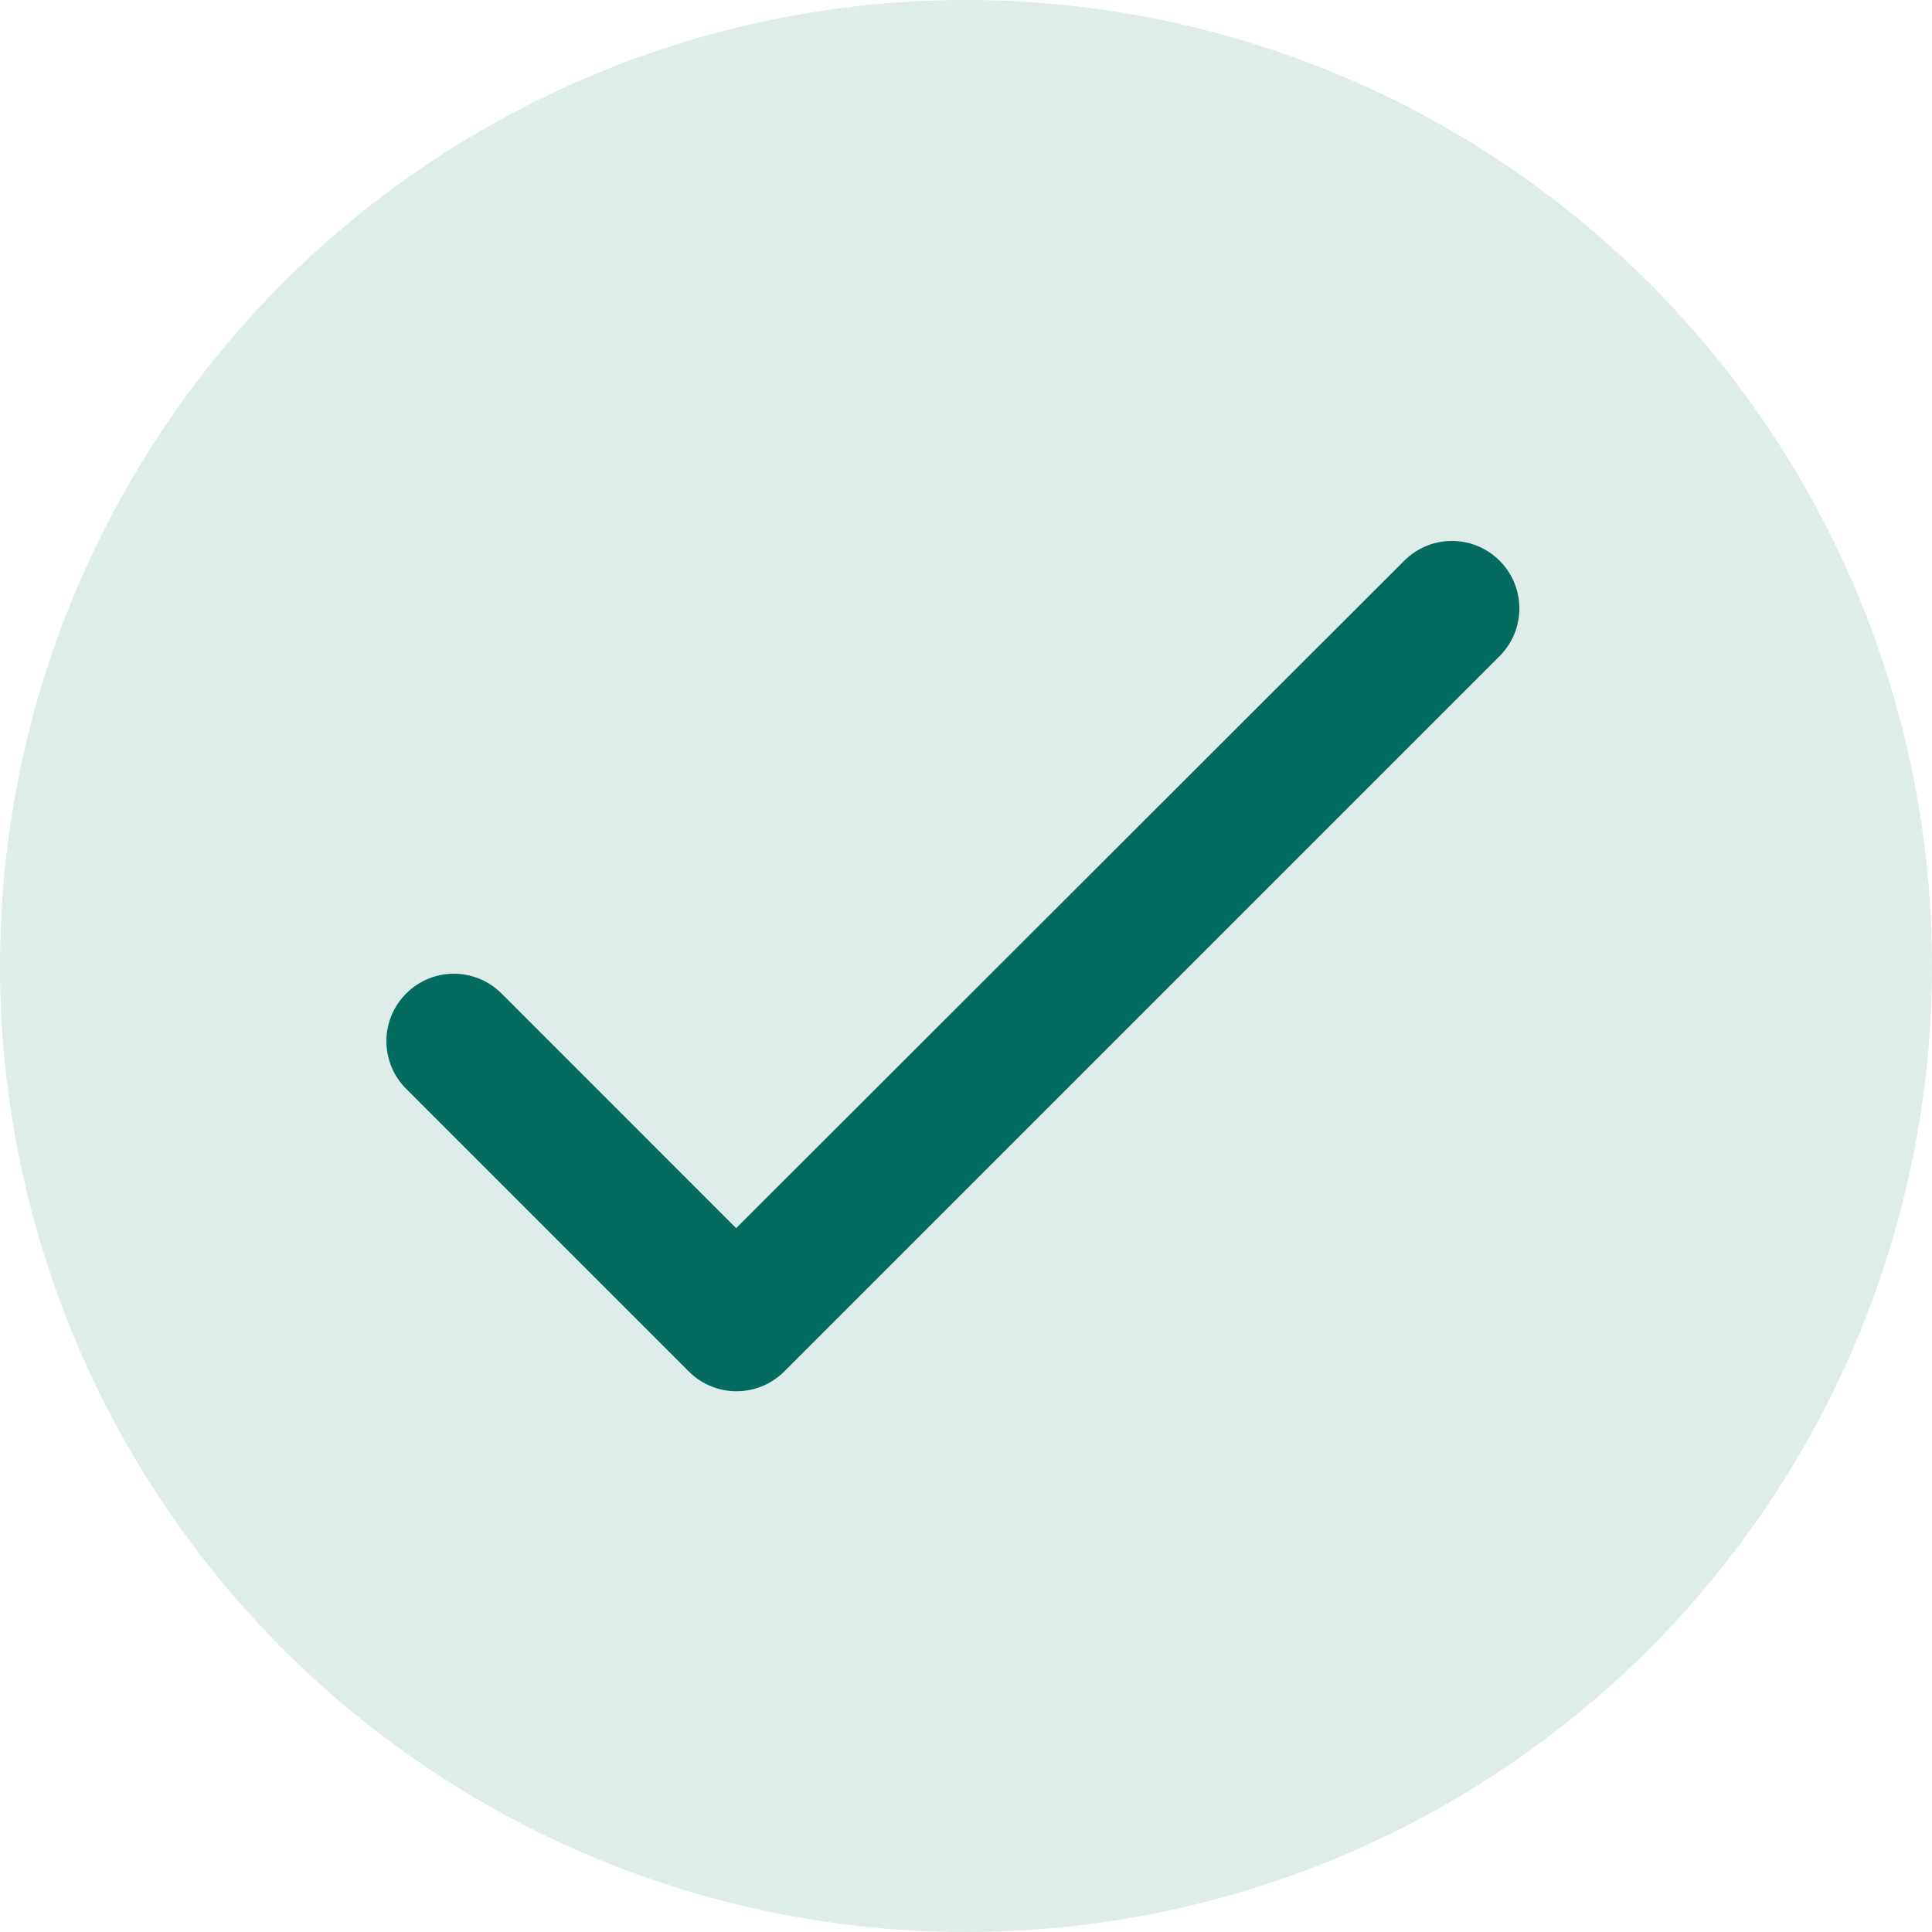
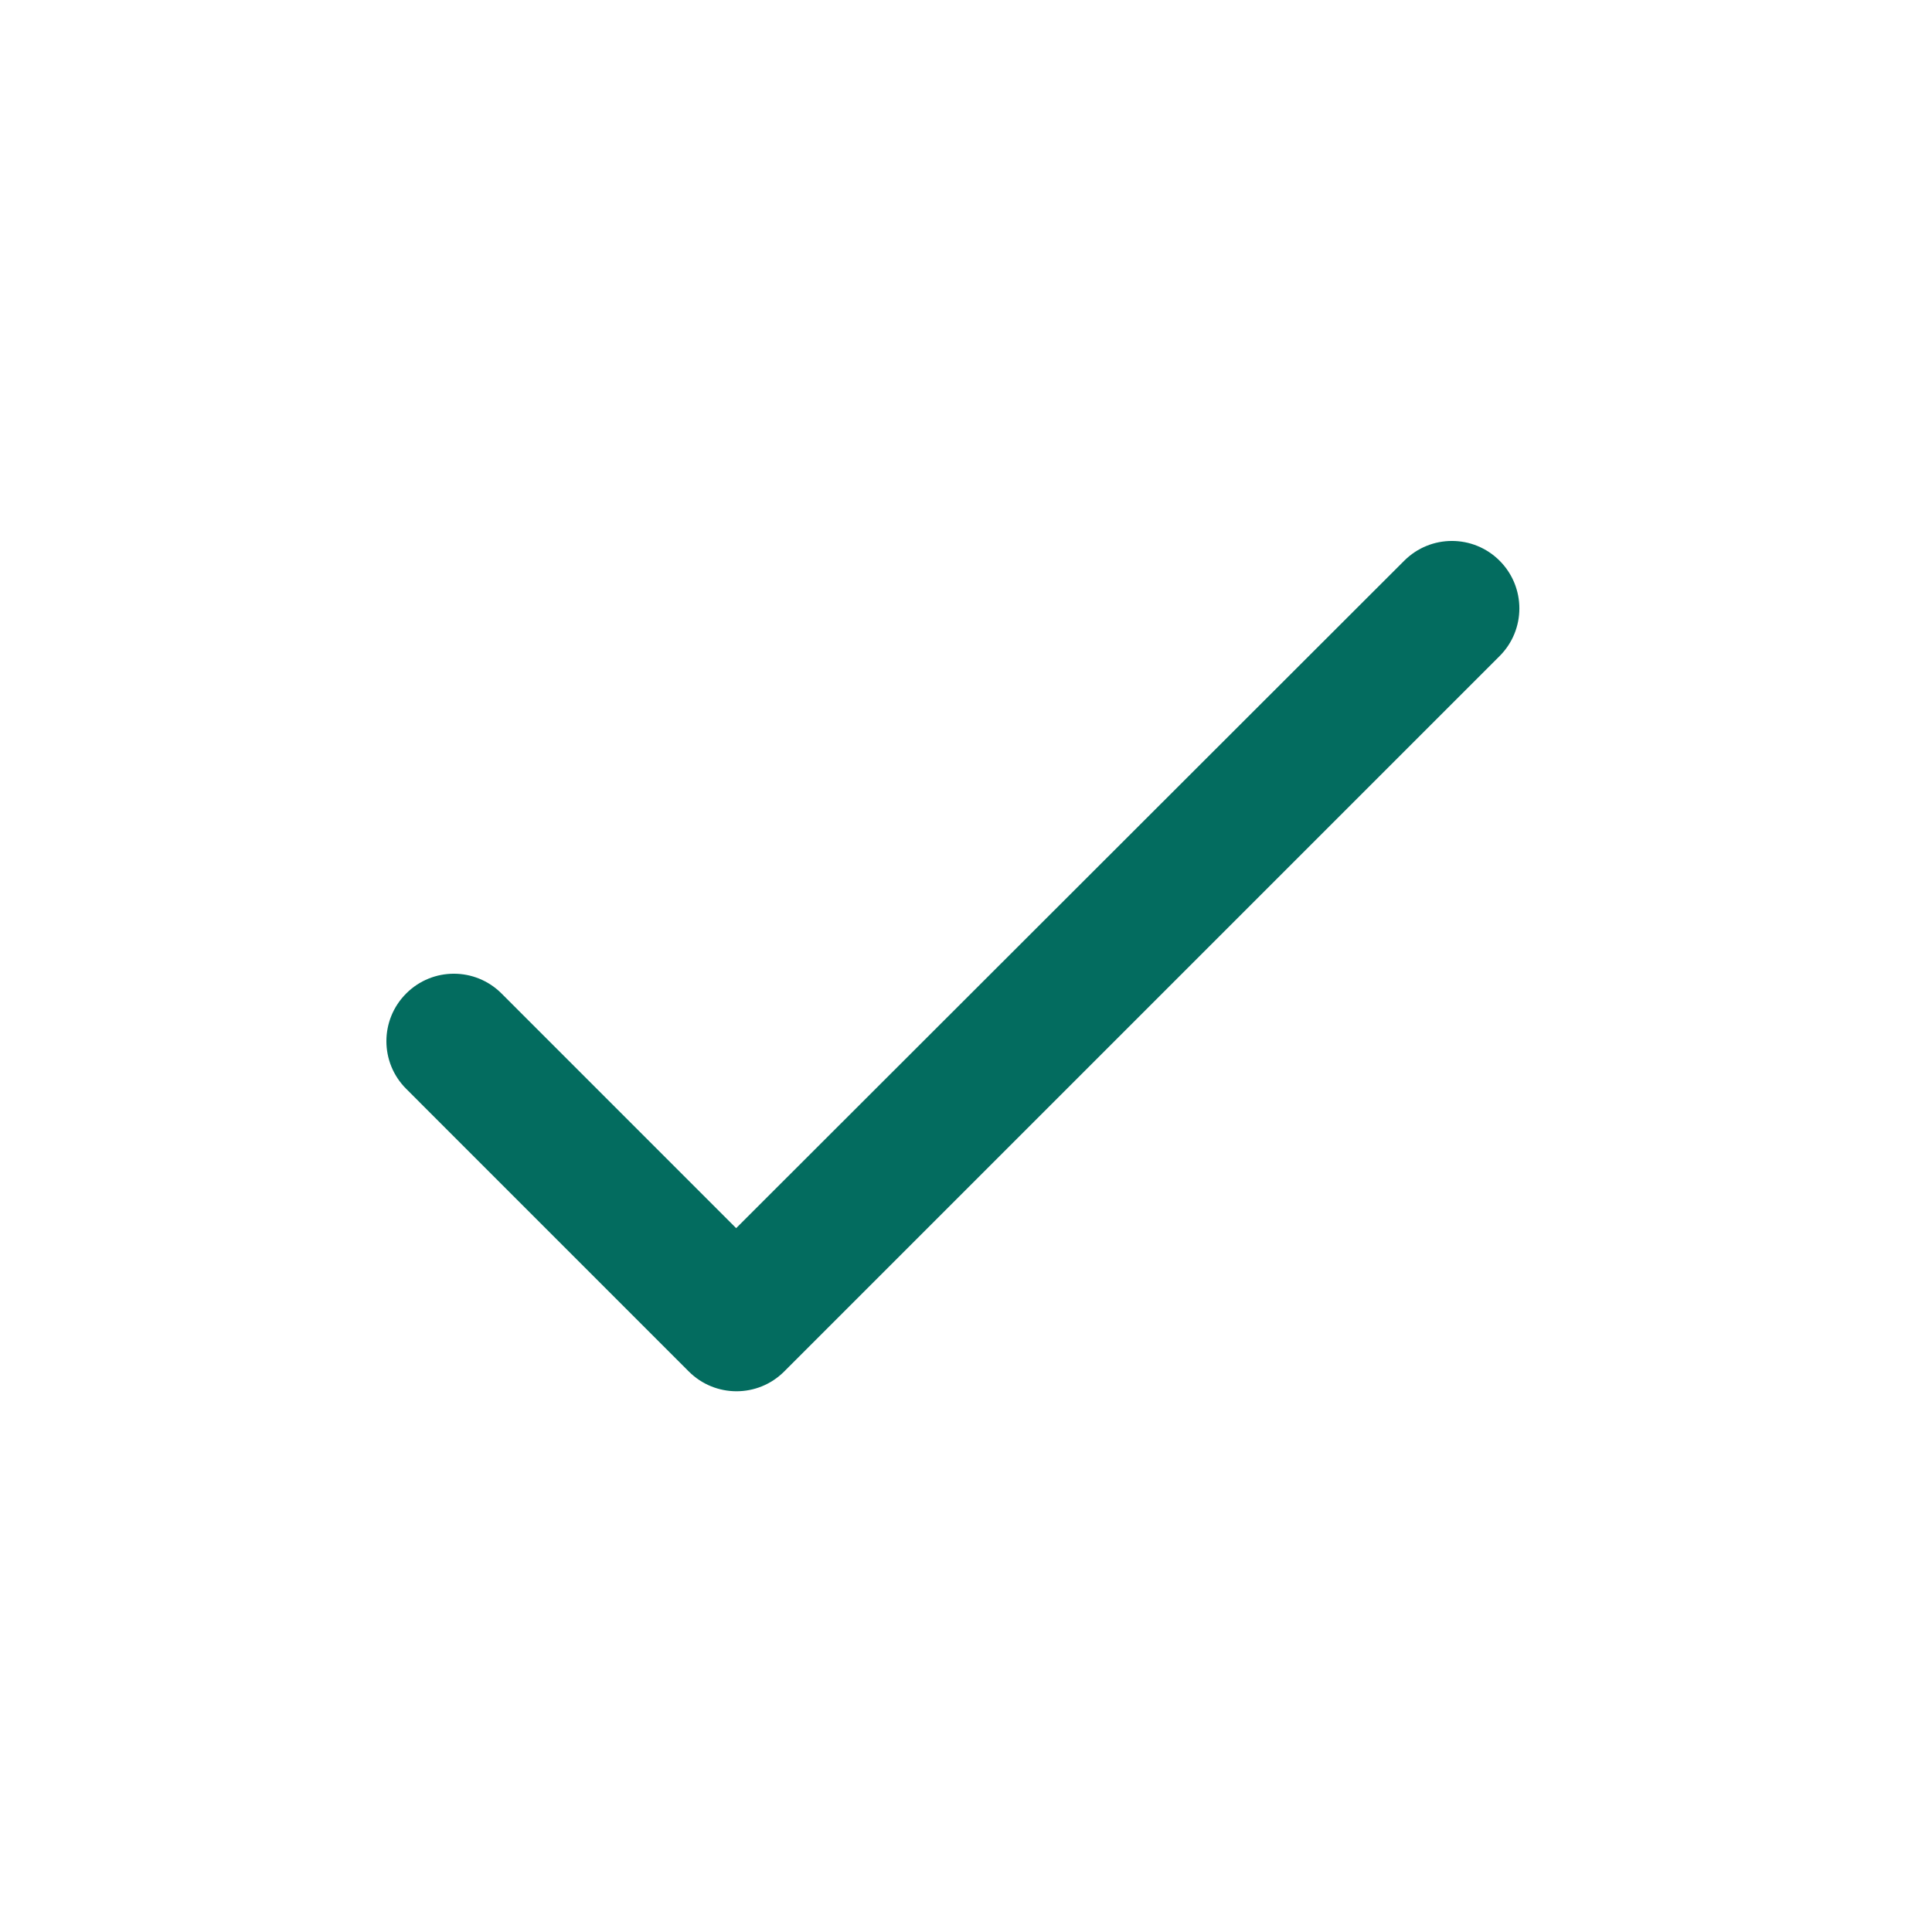
<svg xmlns="http://www.w3.org/2000/svg" width="36" height="36" viewBox="0 0 36 36" fill="none">
-   <circle cx="18" cy="18" r="18" fill="#036C5F" fill-opacity="0.13" />
-   <path d="M13.717 22.885L9.345 18.512C8.854 18.021 8.06 18.021 7.569 18.512C7.077 19.004 7.077 19.798 7.569 20.289L12.835 25.556C13.327 26.047 14.121 26.047 14.612 25.556L27.943 12.225C28.434 11.734 28.434 10.94 27.943 10.448C27.451 9.957 26.658 9.957 26.166 10.448L13.717 22.885Z" fill="#036C5F" />
+   <path d="M13.717 22.885L9.345 18.512C8.854 18.021 8.06 18.021 7.569 18.512C7.077 19.004 7.077 19.798 7.569 20.289L12.835 25.556C13.327 26.047 14.121 26.047 14.612 25.556L27.943 12.225C28.434 11.734 28.434 10.94 27.943 10.448C27.451 9.957 26.658 9.957 26.166 10.448Z" fill="#036C5F" />
</svg>